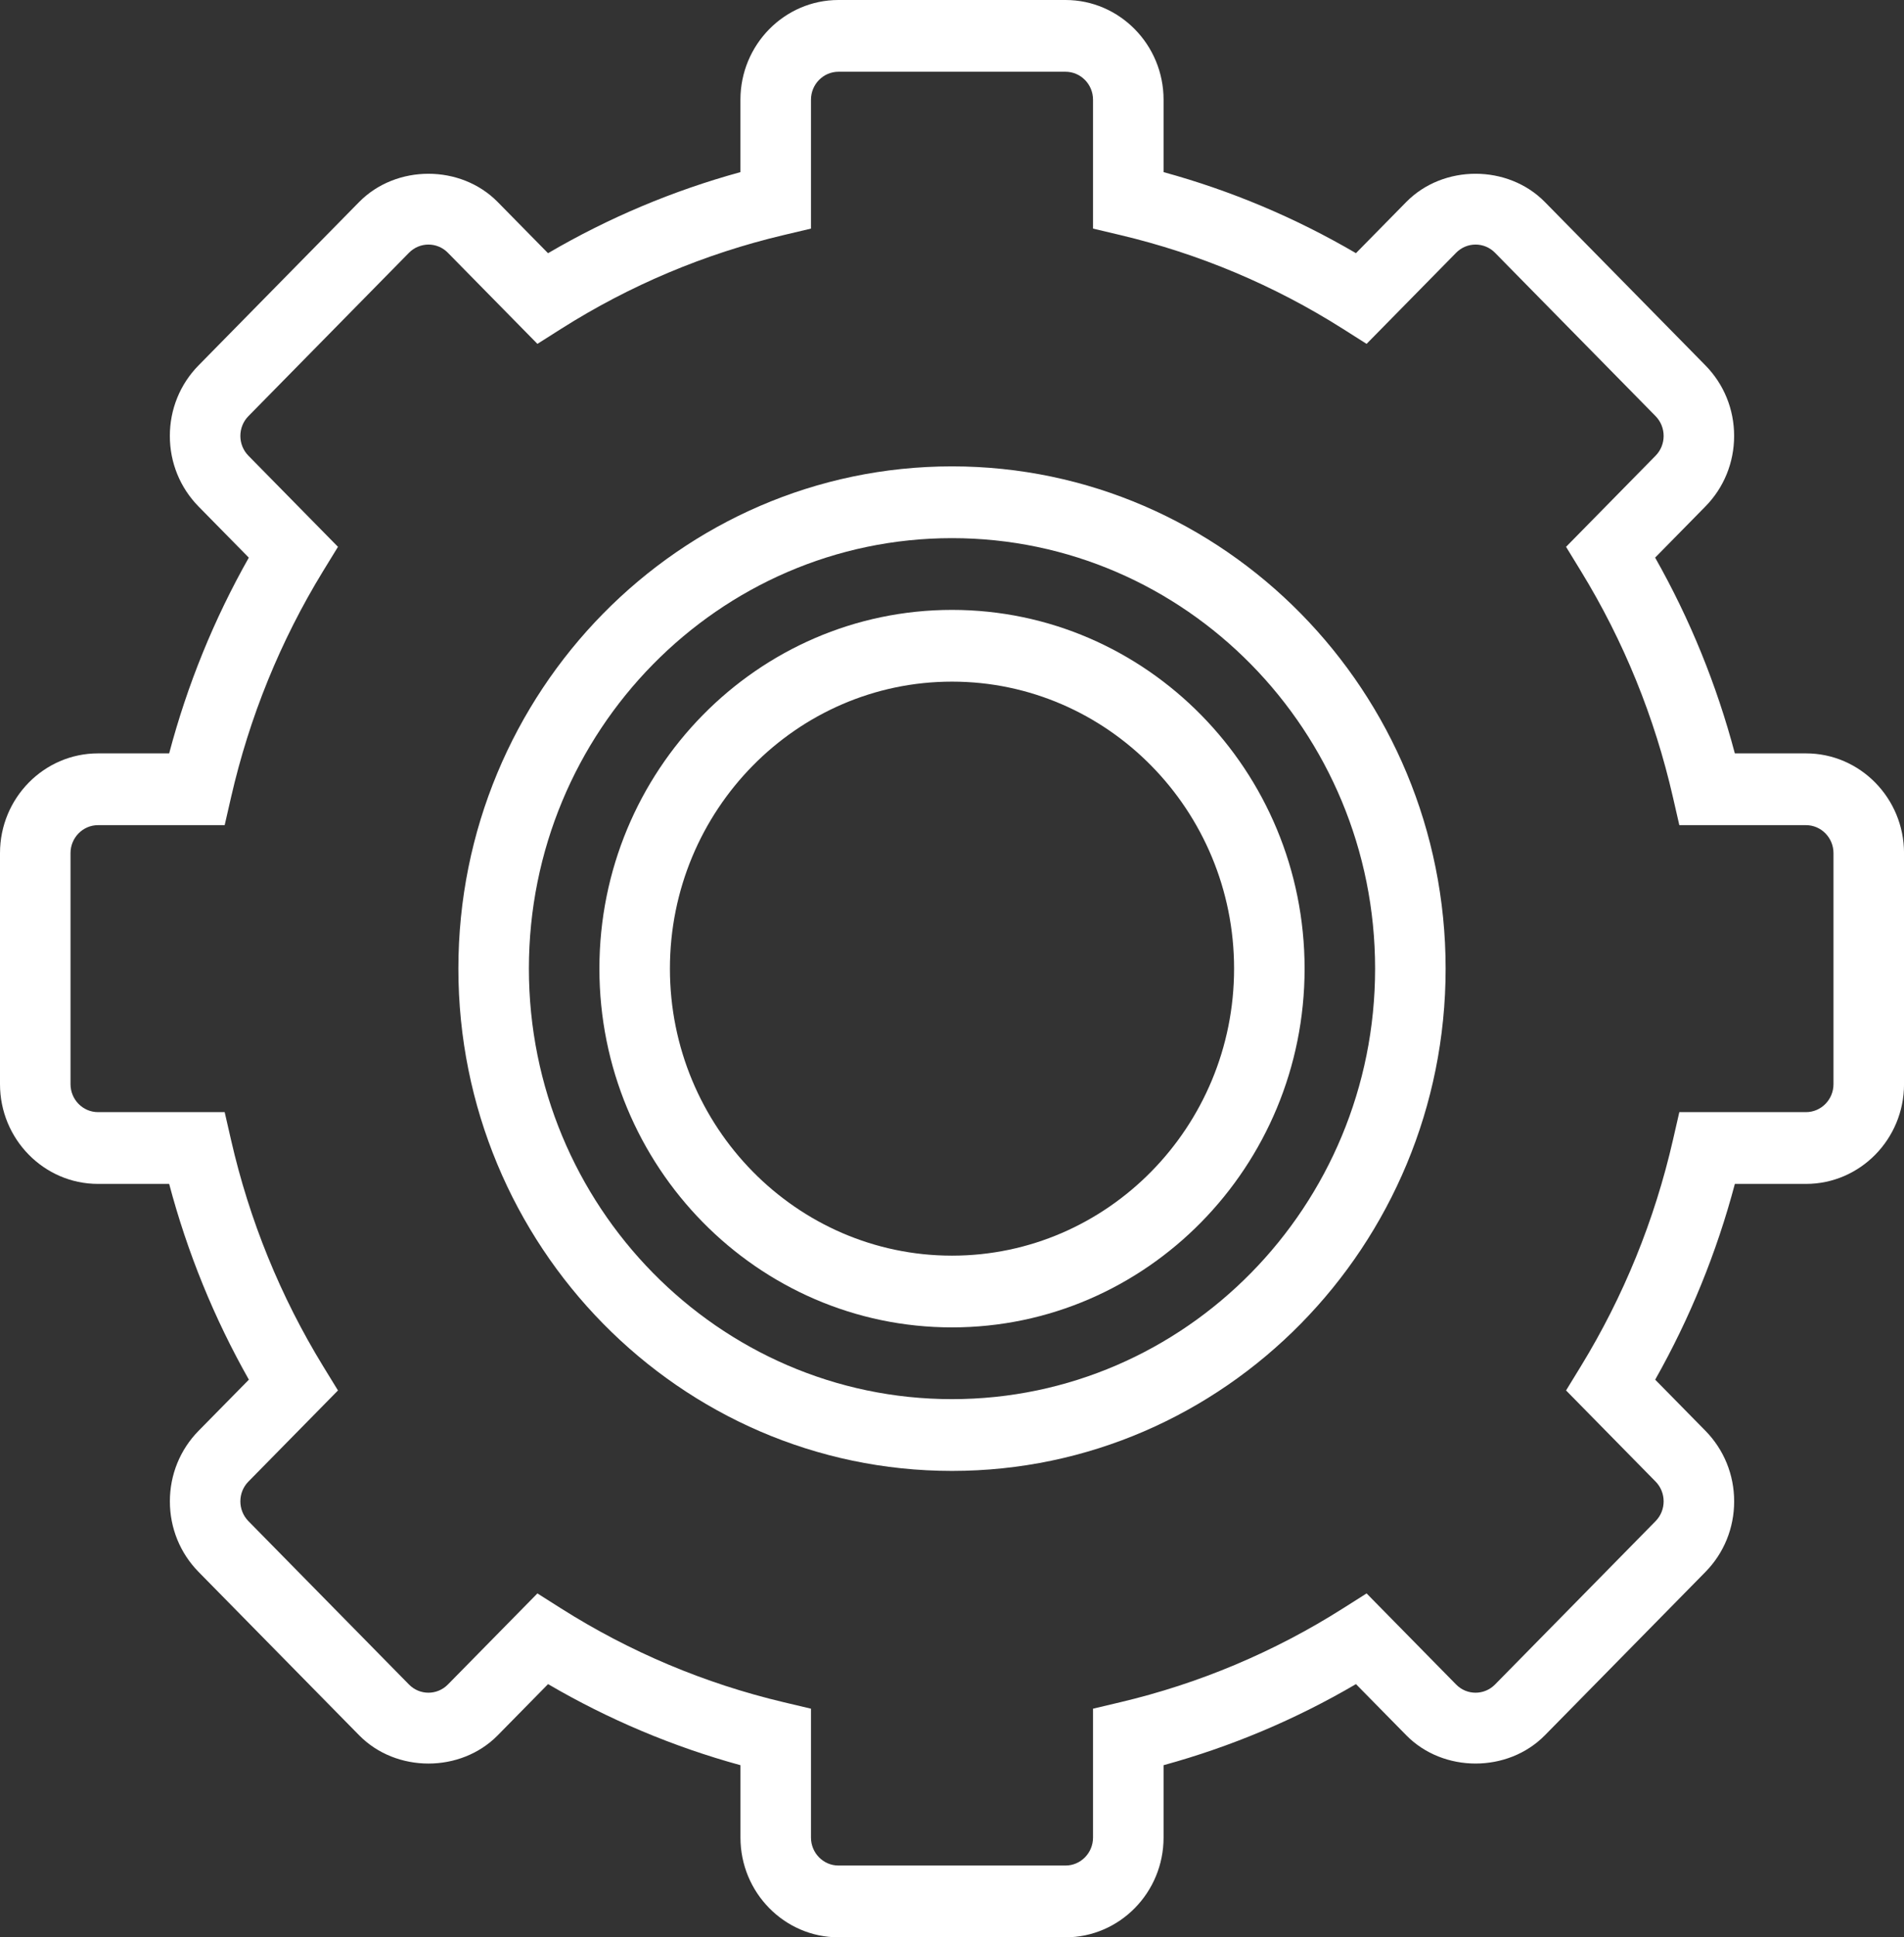
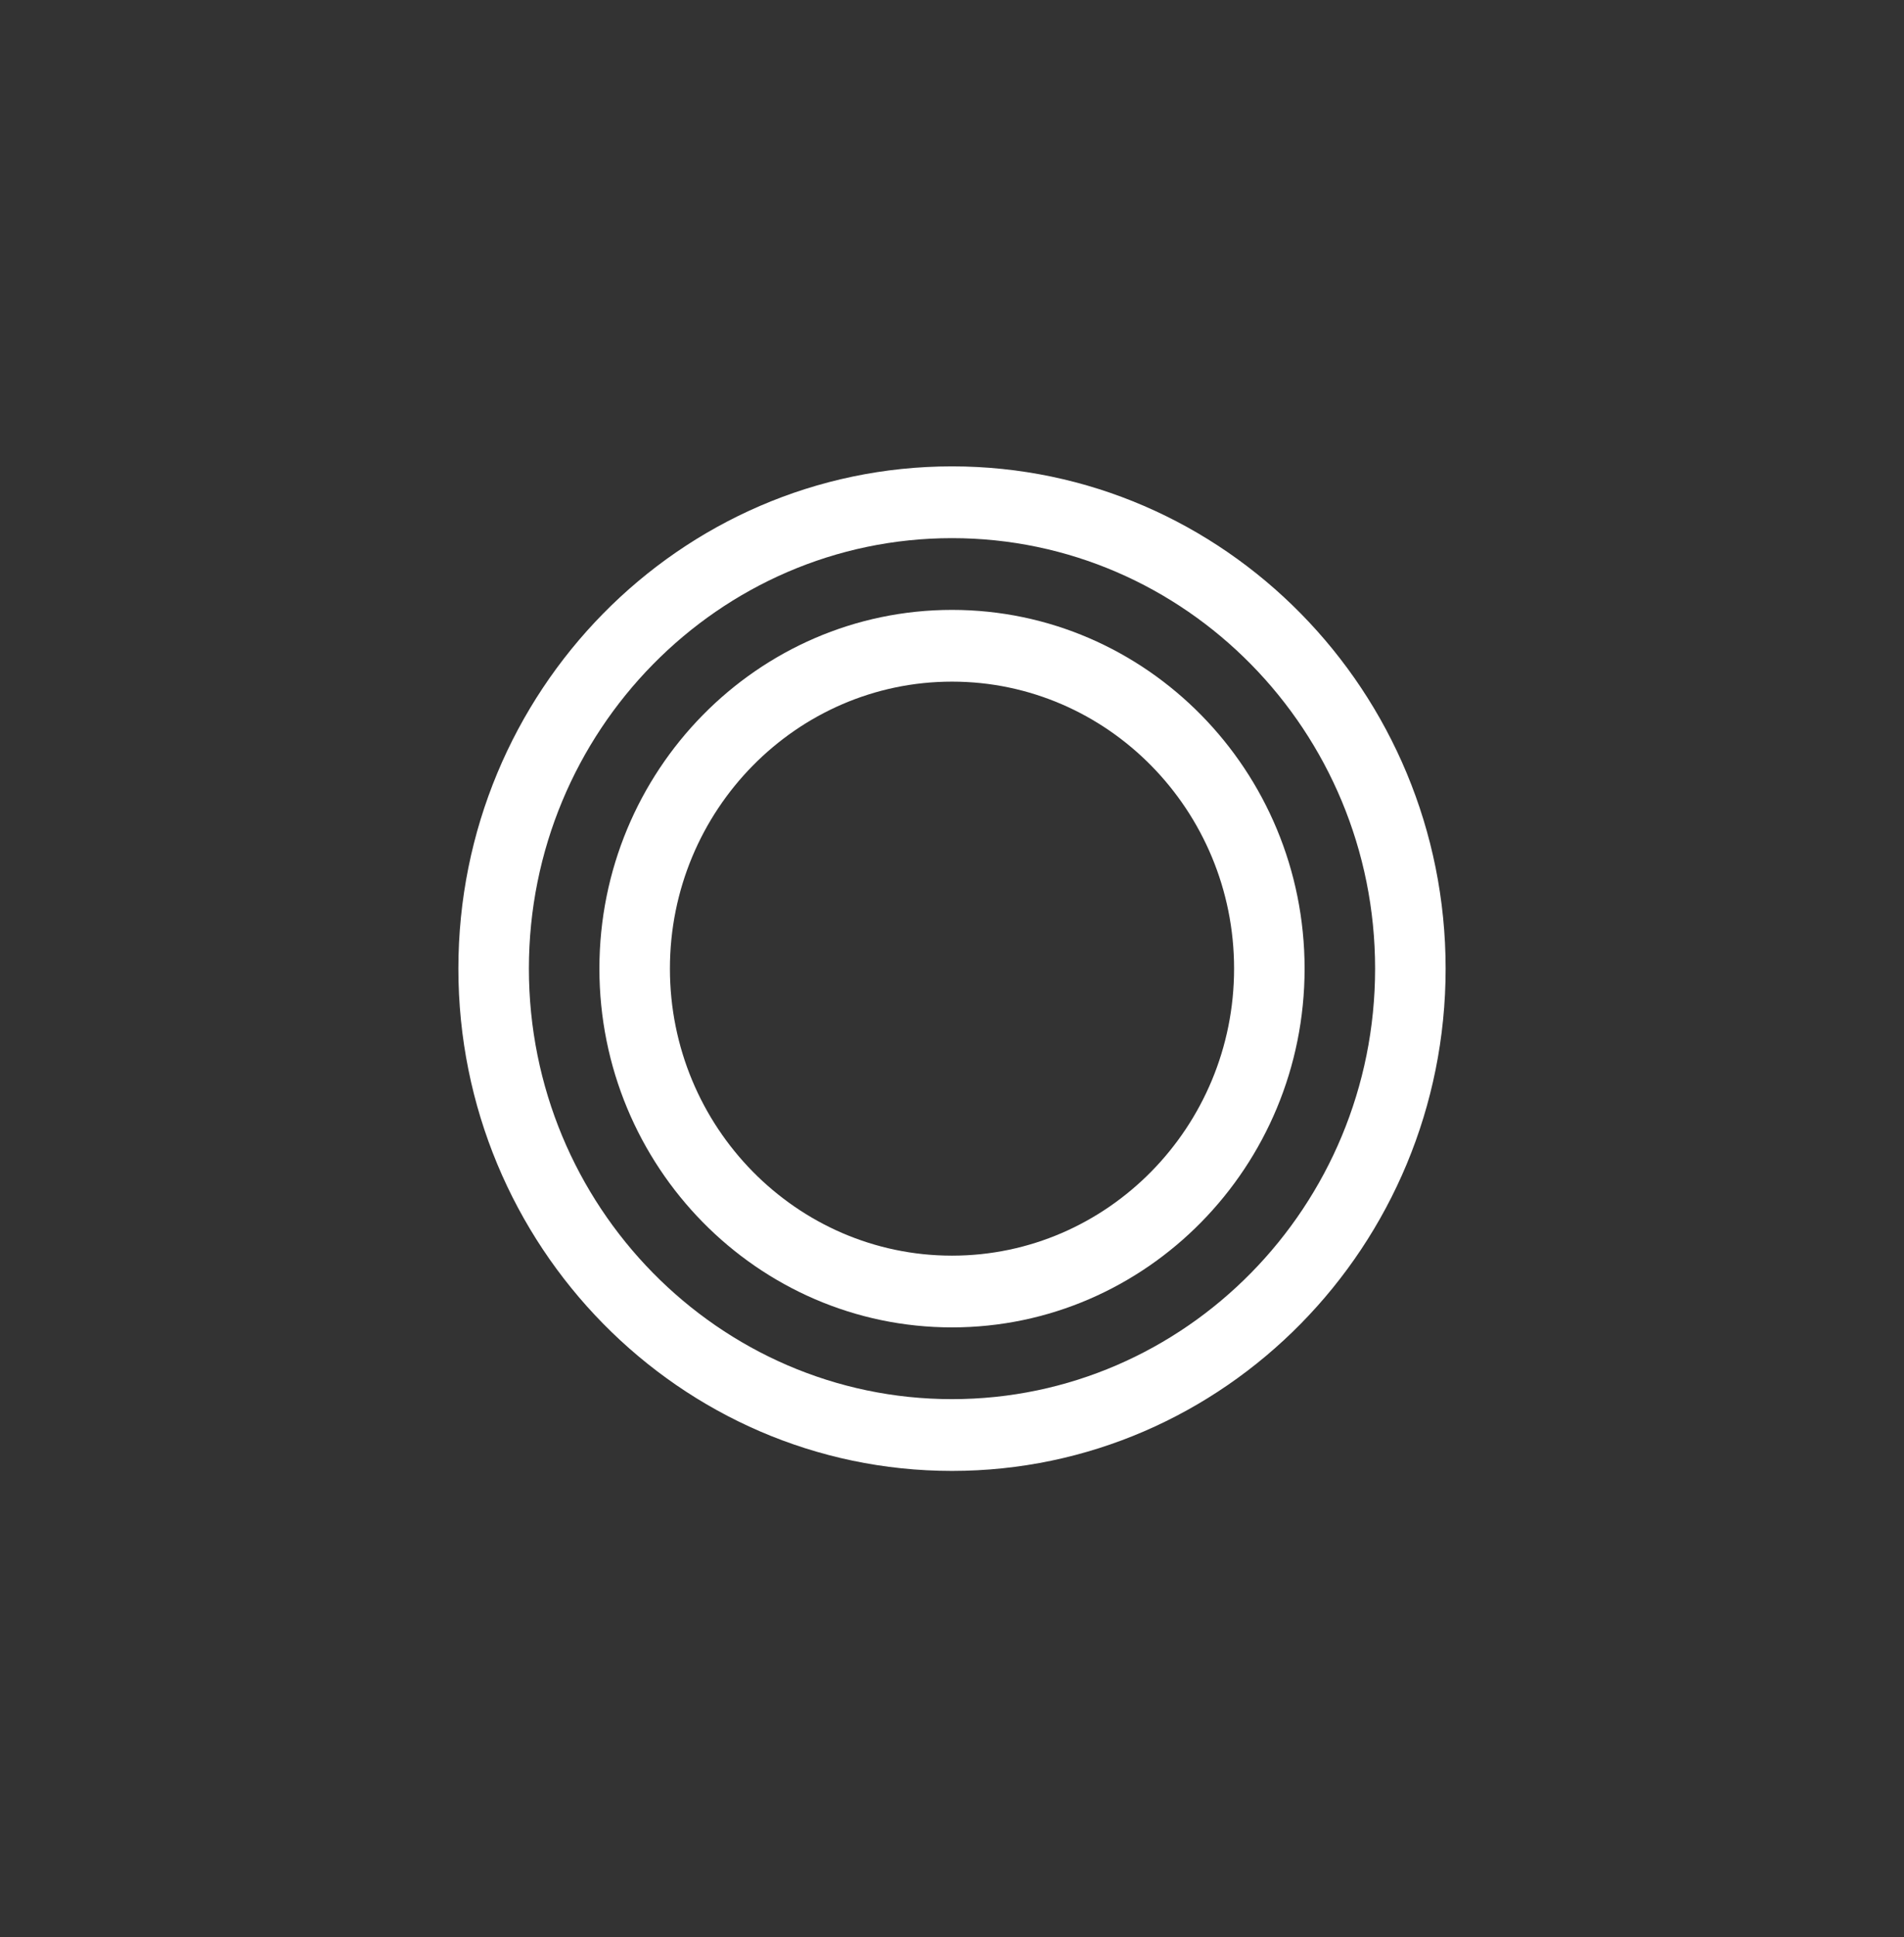
<svg xmlns="http://www.w3.org/2000/svg" width="59" height="60" viewBox="0 0 59 60" fill="none">
  <rect x="0" y="0" width="59" height="60" fill="#333333" stroke="none" />
  <g clip-path="url(#clip0_0_3)">
    <path d="M29.5 14.444C21.065 14.444 14.204 21.422 14.204 30C14.204 38.578 21.065 45.556 29.5 45.556C37.935 45.556 44.796 38.578 44.796 30C44.796 21.422 37.935 14.444 29.5 14.444ZM29.5 43.333C22.27 43.333 16.389 37.352 16.389 30C16.389 22.648 22.27 16.667 29.5 16.667C36.73 16.667 42.611 22.648 42.611 30C42.611 37.352 36.73 43.333 29.5 43.333Z" fill="white" />
-     <path d="M55.963 23.333H53.758C53.195 21.209 52.368 19.176 51.288 17.27L52.846 15.686C53.42 15.102 53.736 14.326 53.736 13.501C53.736 12.676 53.42 11.9 52.846 11.316L47.872 6.257C46.725 5.091 44.724 5.089 43.575 6.257L42.017 7.841C40.142 6.744 38.144 5.903 36.056 5.331V3.089C36.056 1.386 34.693 0 33.018 0H25.982C24.307 0 22.944 1.386 22.944 3.089V5.331C20.857 5.903 18.858 6.744 16.982 7.842L15.424 6.258C14.276 5.089 12.274 5.091 11.127 6.258L6.152 11.317C5.579 11.9 5.263 12.677 5.263 13.502C5.263 14.327 5.579 15.102 6.152 15.687L7.71 17.271C6.632 19.176 5.804 21.209 5.242 23.333H3.037C1.362 23.333 0 24.719 0 26.422V33.577C0 35.281 1.362 36.667 3.037 36.667H5.242C5.805 38.79 6.632 40.822 7.712 42.73L6.153 44.314C5.58 44.898 5.264 45.674 5.264 46.499C5.264 47.324 5.58 48.1 6.153 48.684L11.128 53.743C12.275 54.911 14.277 54.912 15.425 53.743L16.983 52.159C18.859 53.256 20.858 54.098 22.945 54.67V56.912C22.945 58.616 24.308 60.001 25.983 60.001H33.018C34.693 60.001 36.056 58.616 36.056 56.912V54.67C38.144 54.098 40.142 53.257 42.018 52.159L43.576 53.743C44.725 54.912 46.725 54.91 47.873 53.743L52.848 48.684C53.421 48.101 53.737 47.324 53.737 46.499C53.737 45.674 53.421 44.899 52.848 44.314L51.29 42.73C52.368 40.822 53.196 38.79 53.759 36.667H55.964C57.639 36.667 59.001 35.281 59.001 33.578V26.422C59 24.719 57.638 23.333 55.963 23.333ZM56.815 33.578C56.815 34.056 56.432 34.444 55.963 34.444H52.038L51.841 35.303C51.272 37.789 50.313 40.148 48.986 42.316L48.528 43.064L51.302 45.886C51.635 46.224 51.635 46.774 51.302 47.112L46.327 52.171C45.995 52.509 45.454 52.511 45.121 52.171L42.347 49.35L41.61 49.817C39.48 51.166 37.16 52.142 34.715 52.72L33.87 52.92V56.911C33.87 57.389 33.488 57.778 33.018 57.778H25.982C25.512 57.778 25.13 57.389 25.13 56.911V52.92L24.285 52.72C21.841 52.141 19.521 51.166 17.39 49.817L16.653 49.35L13.879 52.171C13.545 52.511 13.004 52.509 12.673 52.171L7.698 47.112C7.365 46.773 7.365 46.223 7.698 45.886L10.473 43.064L10.014 42.316C8.687 40.149 7.727 37.79 7.159 35.303L6.962 34.444H3.037C2.568 34.444 2.185 34.056 2.185 33.578V26.422C2.185 25.944 2.568 25.556 3.037 25.556H6.962L7.159 24.697C7.728 22.21 8.687 19.851 10.014 17.684L10.473 16.936L7.698 14.114C7.365 13.776 7.365 13.226 7.698 12.888L12.673 7.829C13.005 7.491 13.546 7.489 13.879 7.829L16.653 10.65L17.39 10.183C19.52 8.834 21.84 7.858 24.285 7.28L25.13 7.08V3.089C25.13 2.611 25.512 2.222 25.982 2.222H33.017C33.488 2.222 33.87 2.611 33.87 3.089V7.08L34.715 7.28C37.159 7.859 39.479 8.834 41.61 10.183L42.347 10.65L45.121 7.829C45.455 7.489 45.996 7.491 46.327 7.829L51.302 12.888C51.635 13.227 51.635 13.777 51.302 14.114L48.528 16.936L48.986 17.684C50.313 19.85 51.273 22.209 51.841 24.697L52.038 25.556H55.963C56.432 25.556 56.815 25.944 56.815 26.422V33.578Z" fill="white" />
    <path d="M29.5 18.889C23.475 18.889 18.574 23.873 18.574 30C18.574 36.127 23.475 41.111 29.5 41.111C35.525 41.111 40.426 36.127 40.426 30C40.426 23.873 35.525 18.889 29.5 18.889ZM29.5 38.889C24.681 38.889 20.759 34.901 20.759 30C20.759 25.099 24.681 21.111 29.5 21.111C34.319 21.111 38.241 25.099 38.241 30C38.241 34.901 34.319 38.889 29.5 38.889Z" fill="white" />
  </g>
  <defs>
    <clipPath id="clip0_0_3">
      <rect width="59" height="60" fill="white" />
    </clipPath>
  </defs>
</svg>